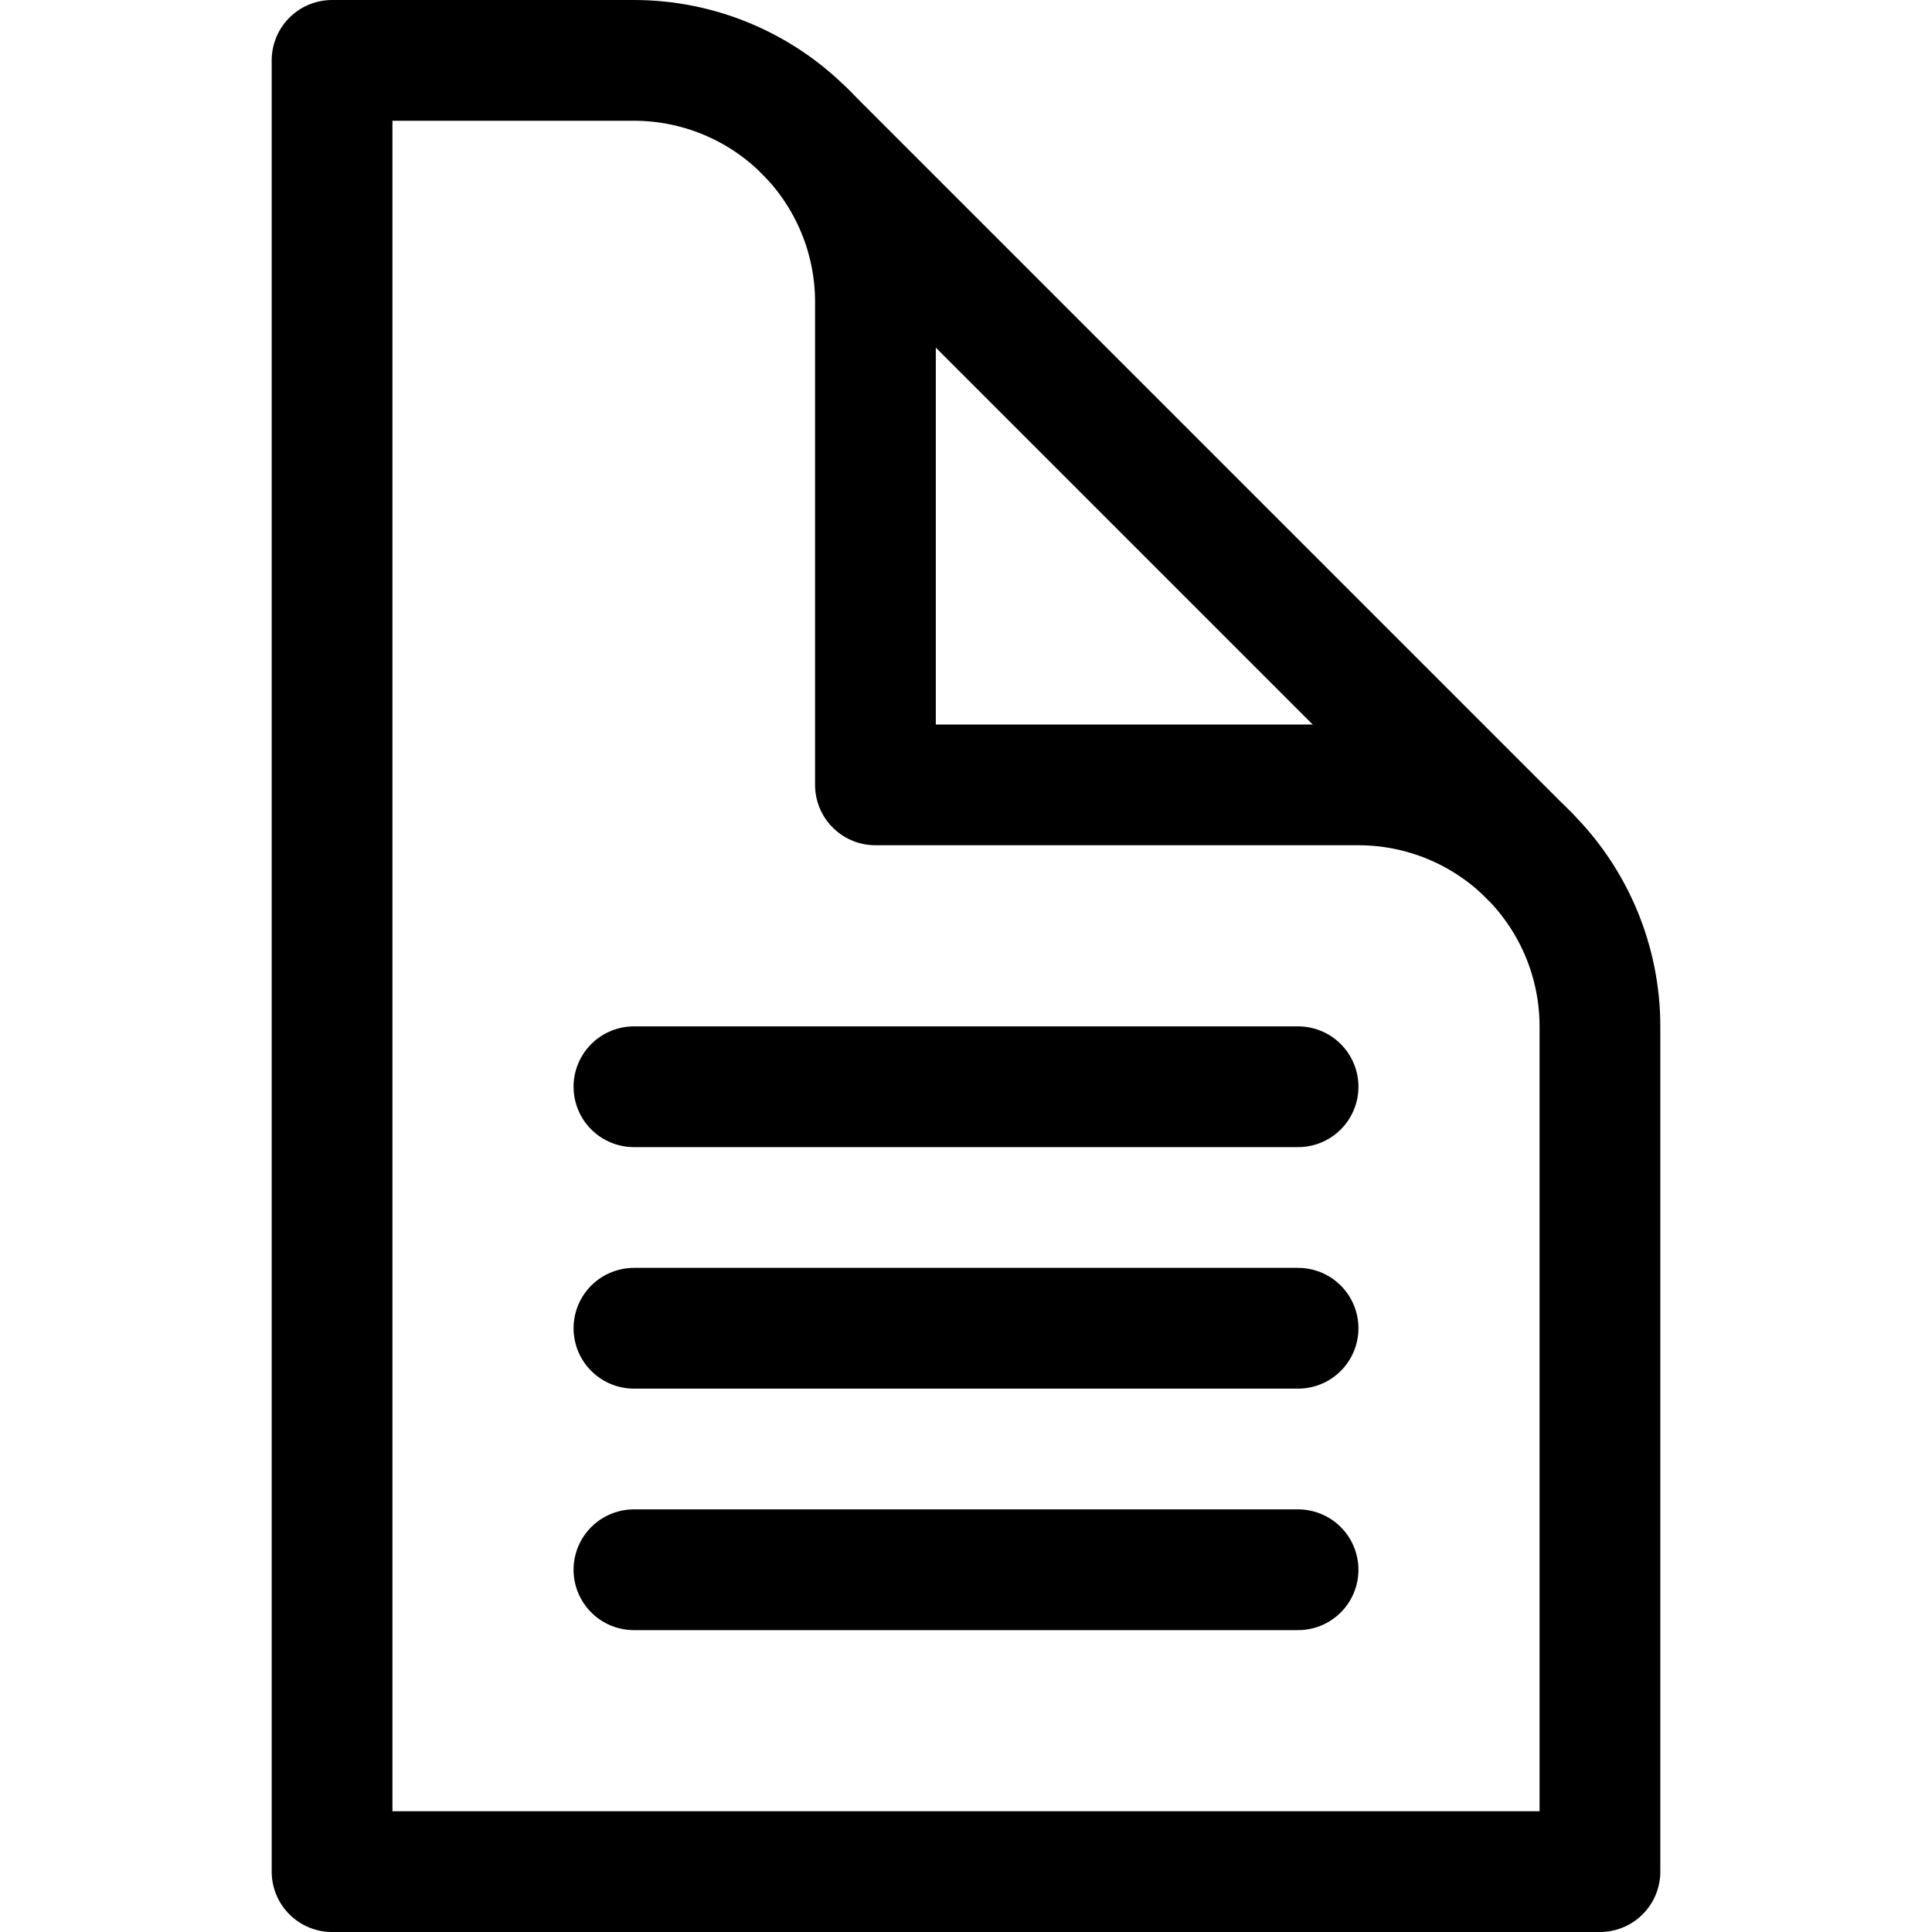
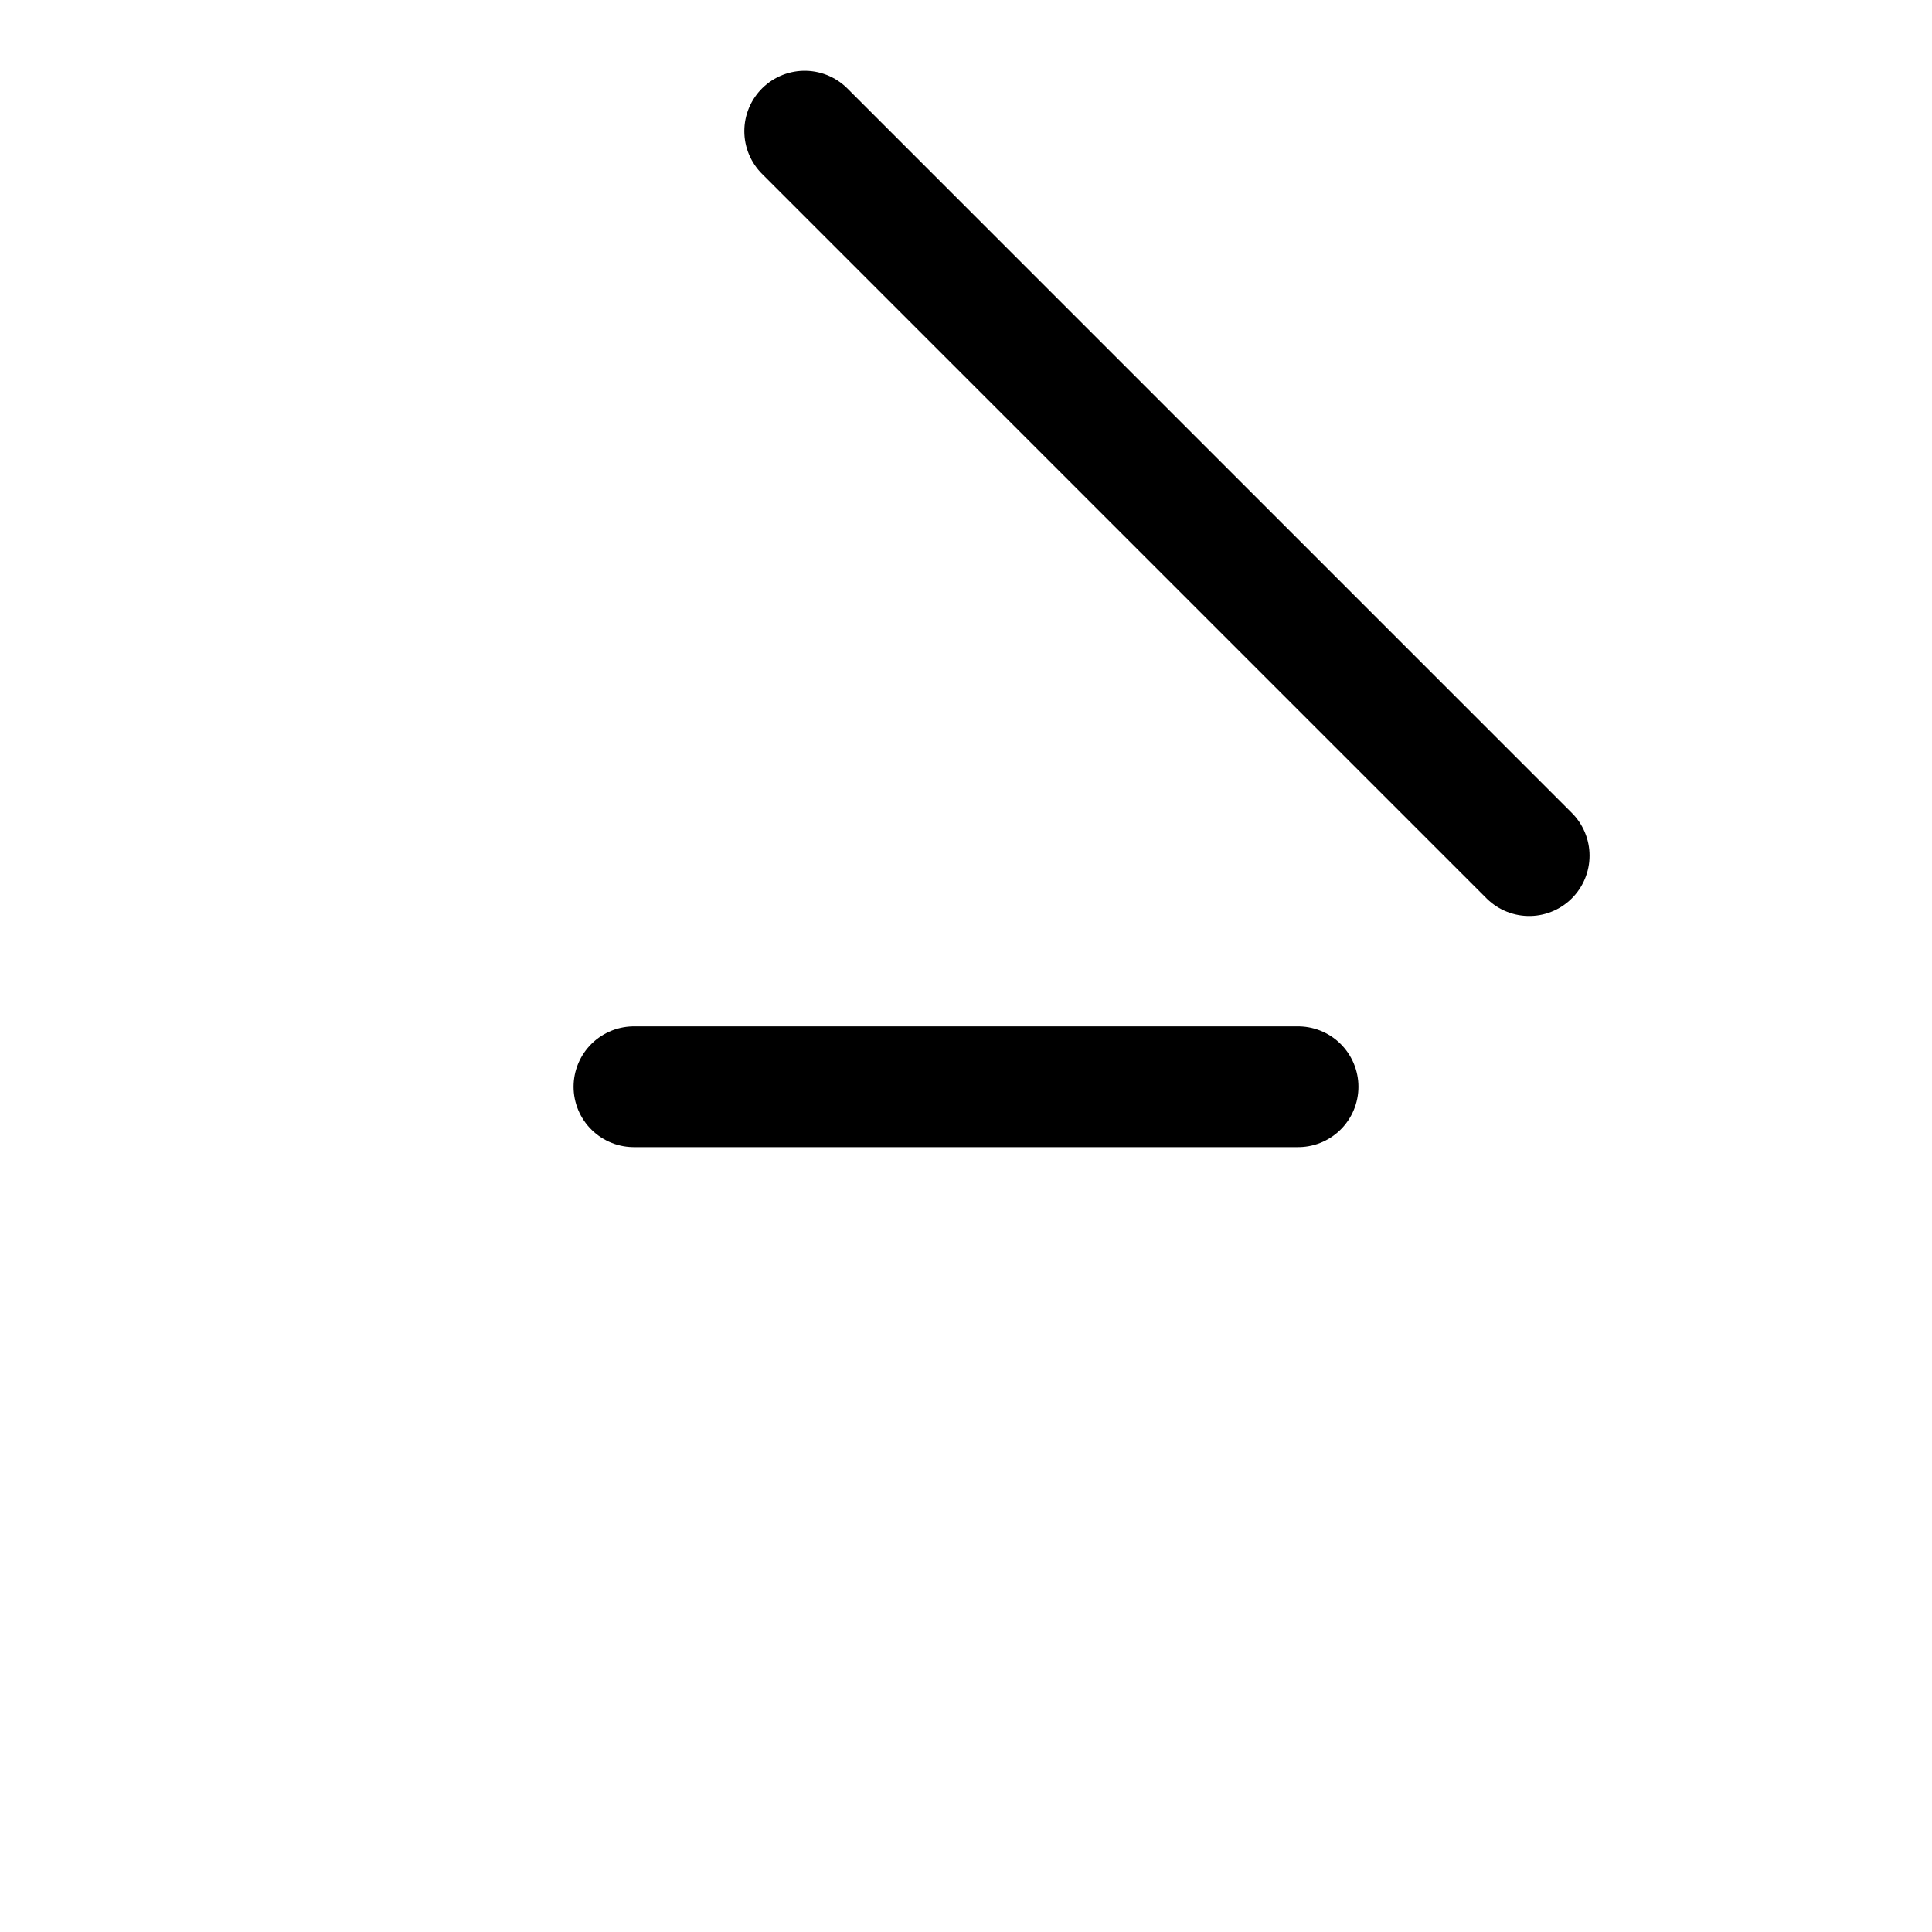
<svg xmlns="http://www.w3.org/2000/svg" width="16" height="16" viewBox="0 0 16 16" fill="none">
  <path d="M6.664 1.086L12.664 7.086" stroke="#0F1322" style="stroke:#0F1322;stroke:color(display-p3 0.059 0.074 0.133);stroke-opacity:1;" stroke-linecap="round" stroke-linejoin="round" />
-   <path d="M2.75 0.5H5.25C5.78 0.5 6.289 0.711 6.664 1.086C7.039 1.461 7.25 1.97 7.25 2.5V6.5H11.25C11.78 6.5 12.289 6.711 12.664 7.086C13.039 7.461 13.25 7.97 13.25 8.5V15.5H2.75V0.5Z" stroke="#0F1322" style="stroke:#0F1322;stroke:color(display-p3 0.059 0.074 0.133);stroke-opacity:1;" stroke-linecap="round" stroke-linejoin="round" />
-   <path d="M10.75 13H5.25" stroke="#0F1322" style="stroke:#0F1322;stroke:color(display-p3 0.059 0.074 0.133);stroke-opacity:1;" stroke-linecap="round" stroke-linejoin="round" />
-   <path d="M10.75 11H5.25" stroke="#0F1322" style="stroke:#0F1322;stroke:color(display-p3 0.059 0.074 0.133);stroke-opacity:1;" stroke-linecap="round" stroke-linejoin="round" />
  <path d="M5.25 9H10.75" stroke="#0F1322" style="stroke:#0F1322;stroke:color(display-p3 0.059 0.074 0.133);stroke-opacity:1;" stroke-linecap="round" stroke-linejoin="round" />
</svg>